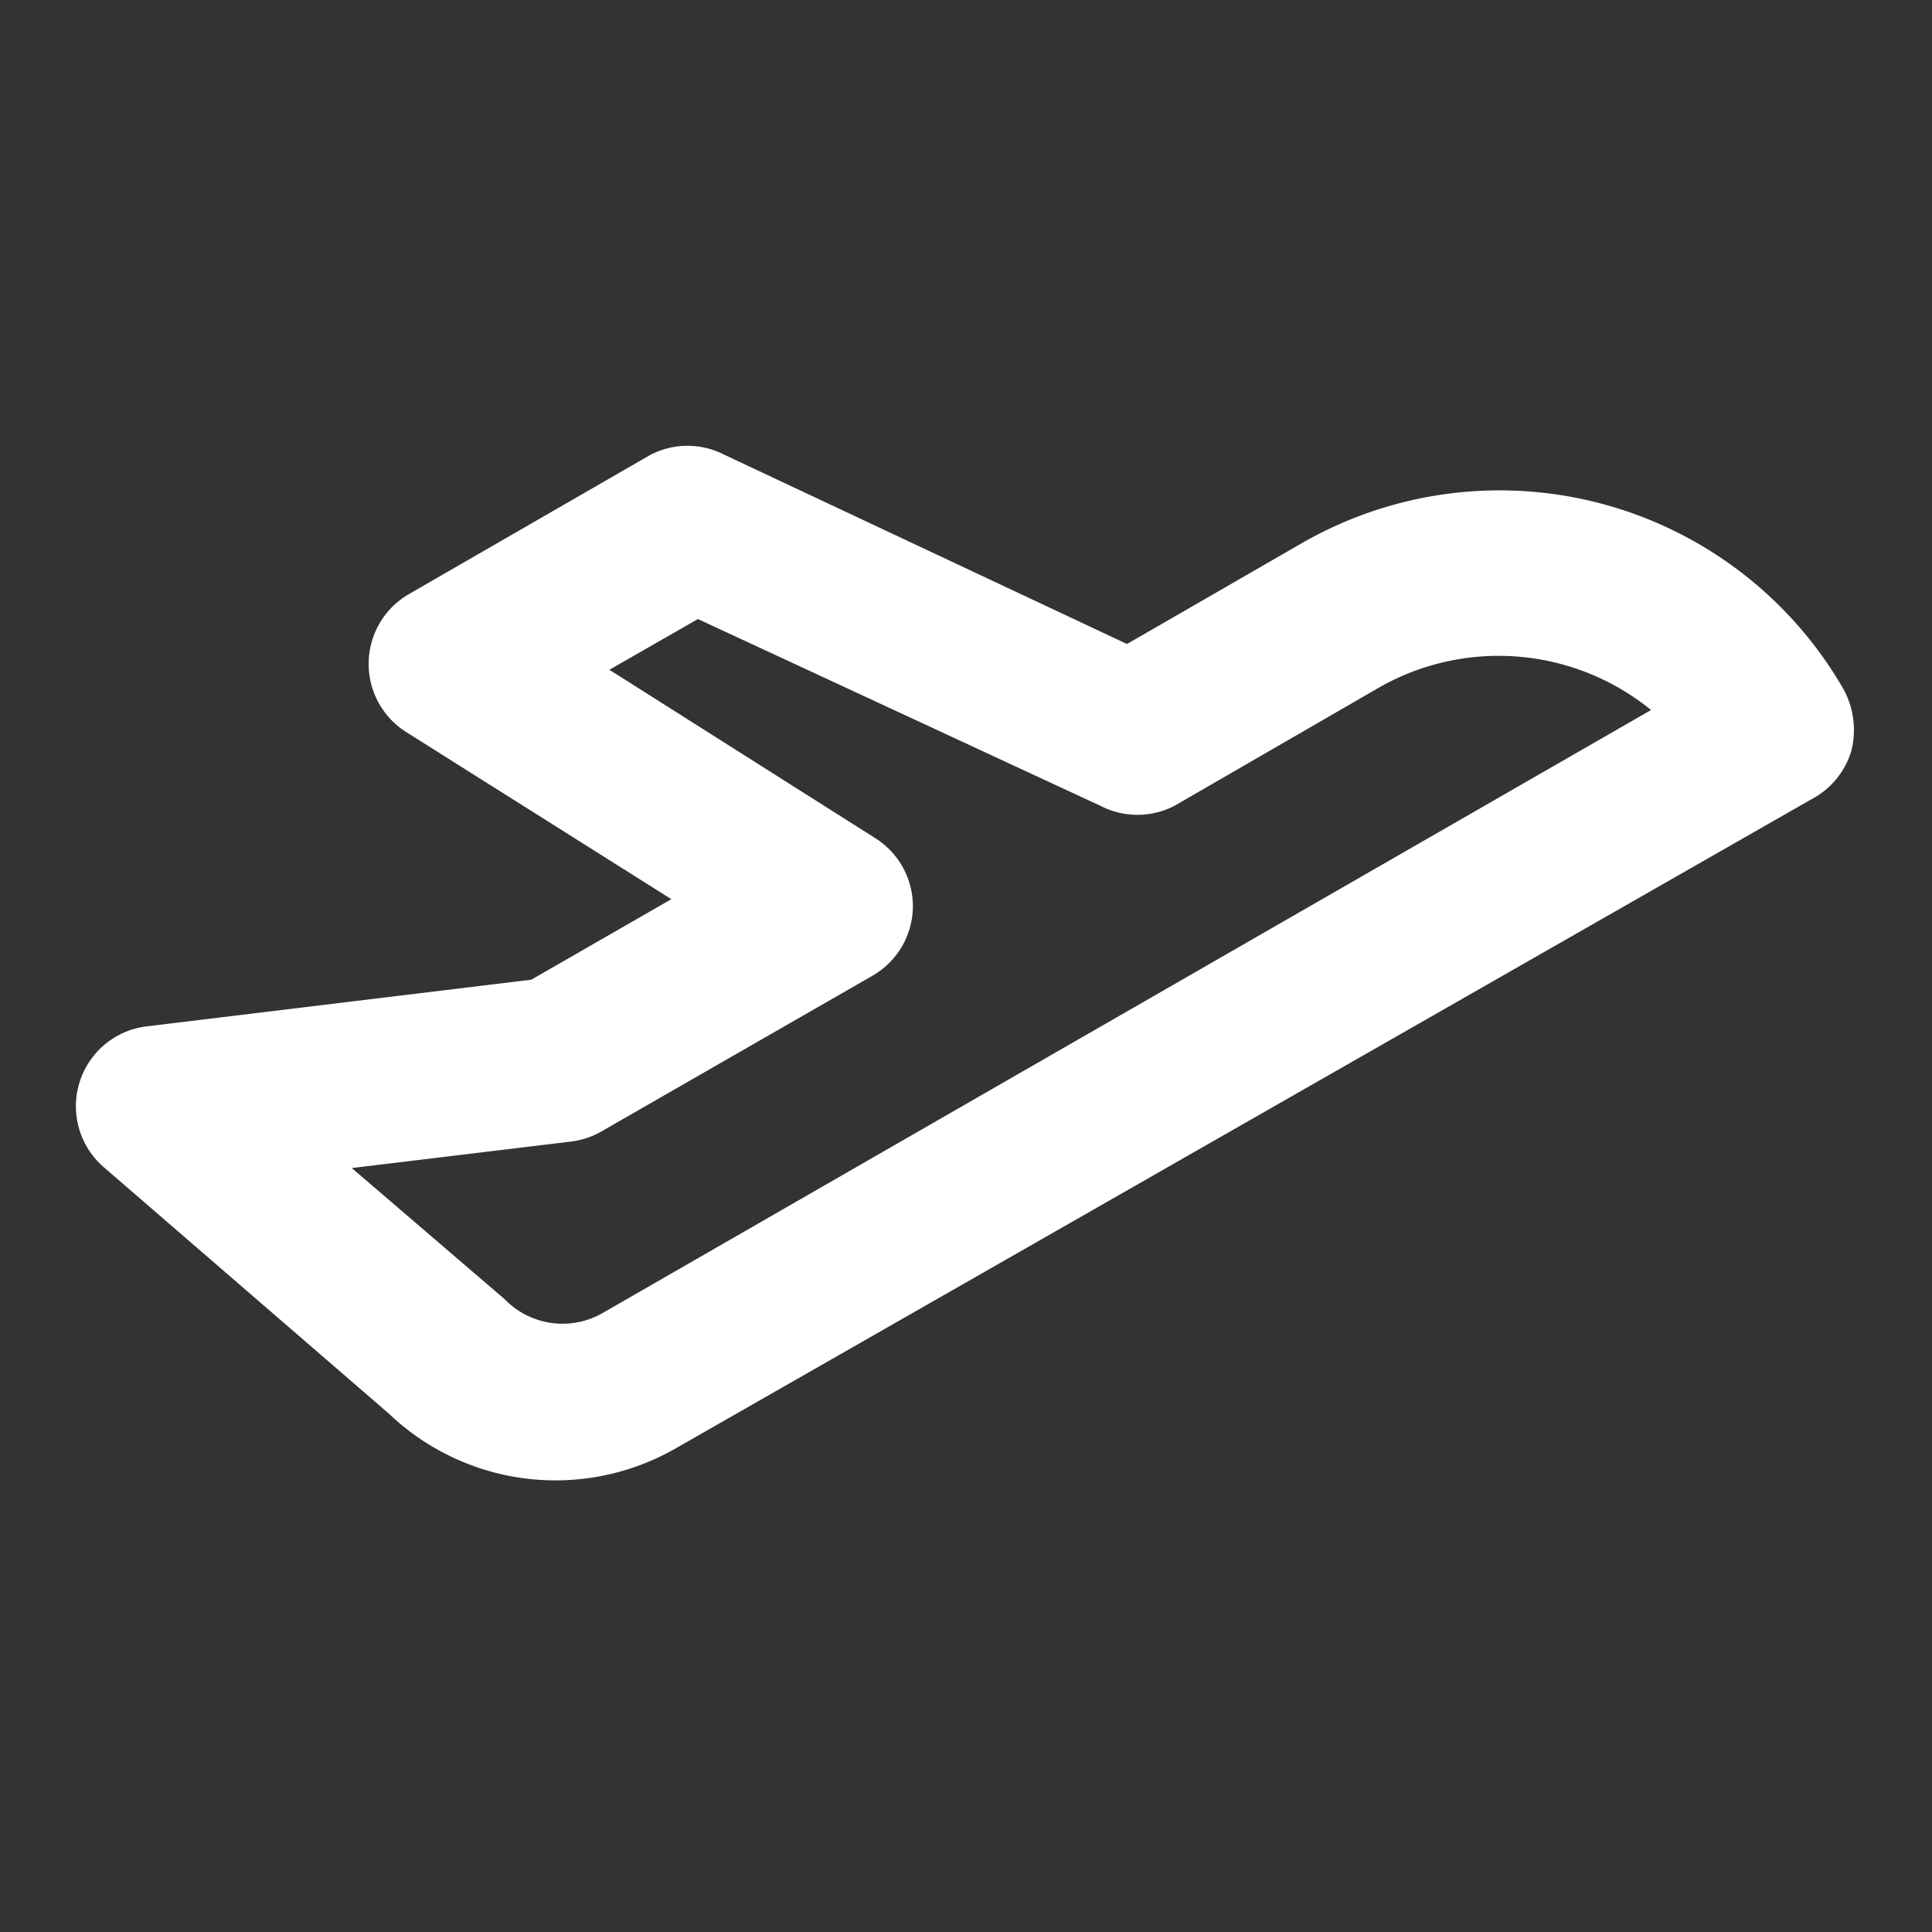
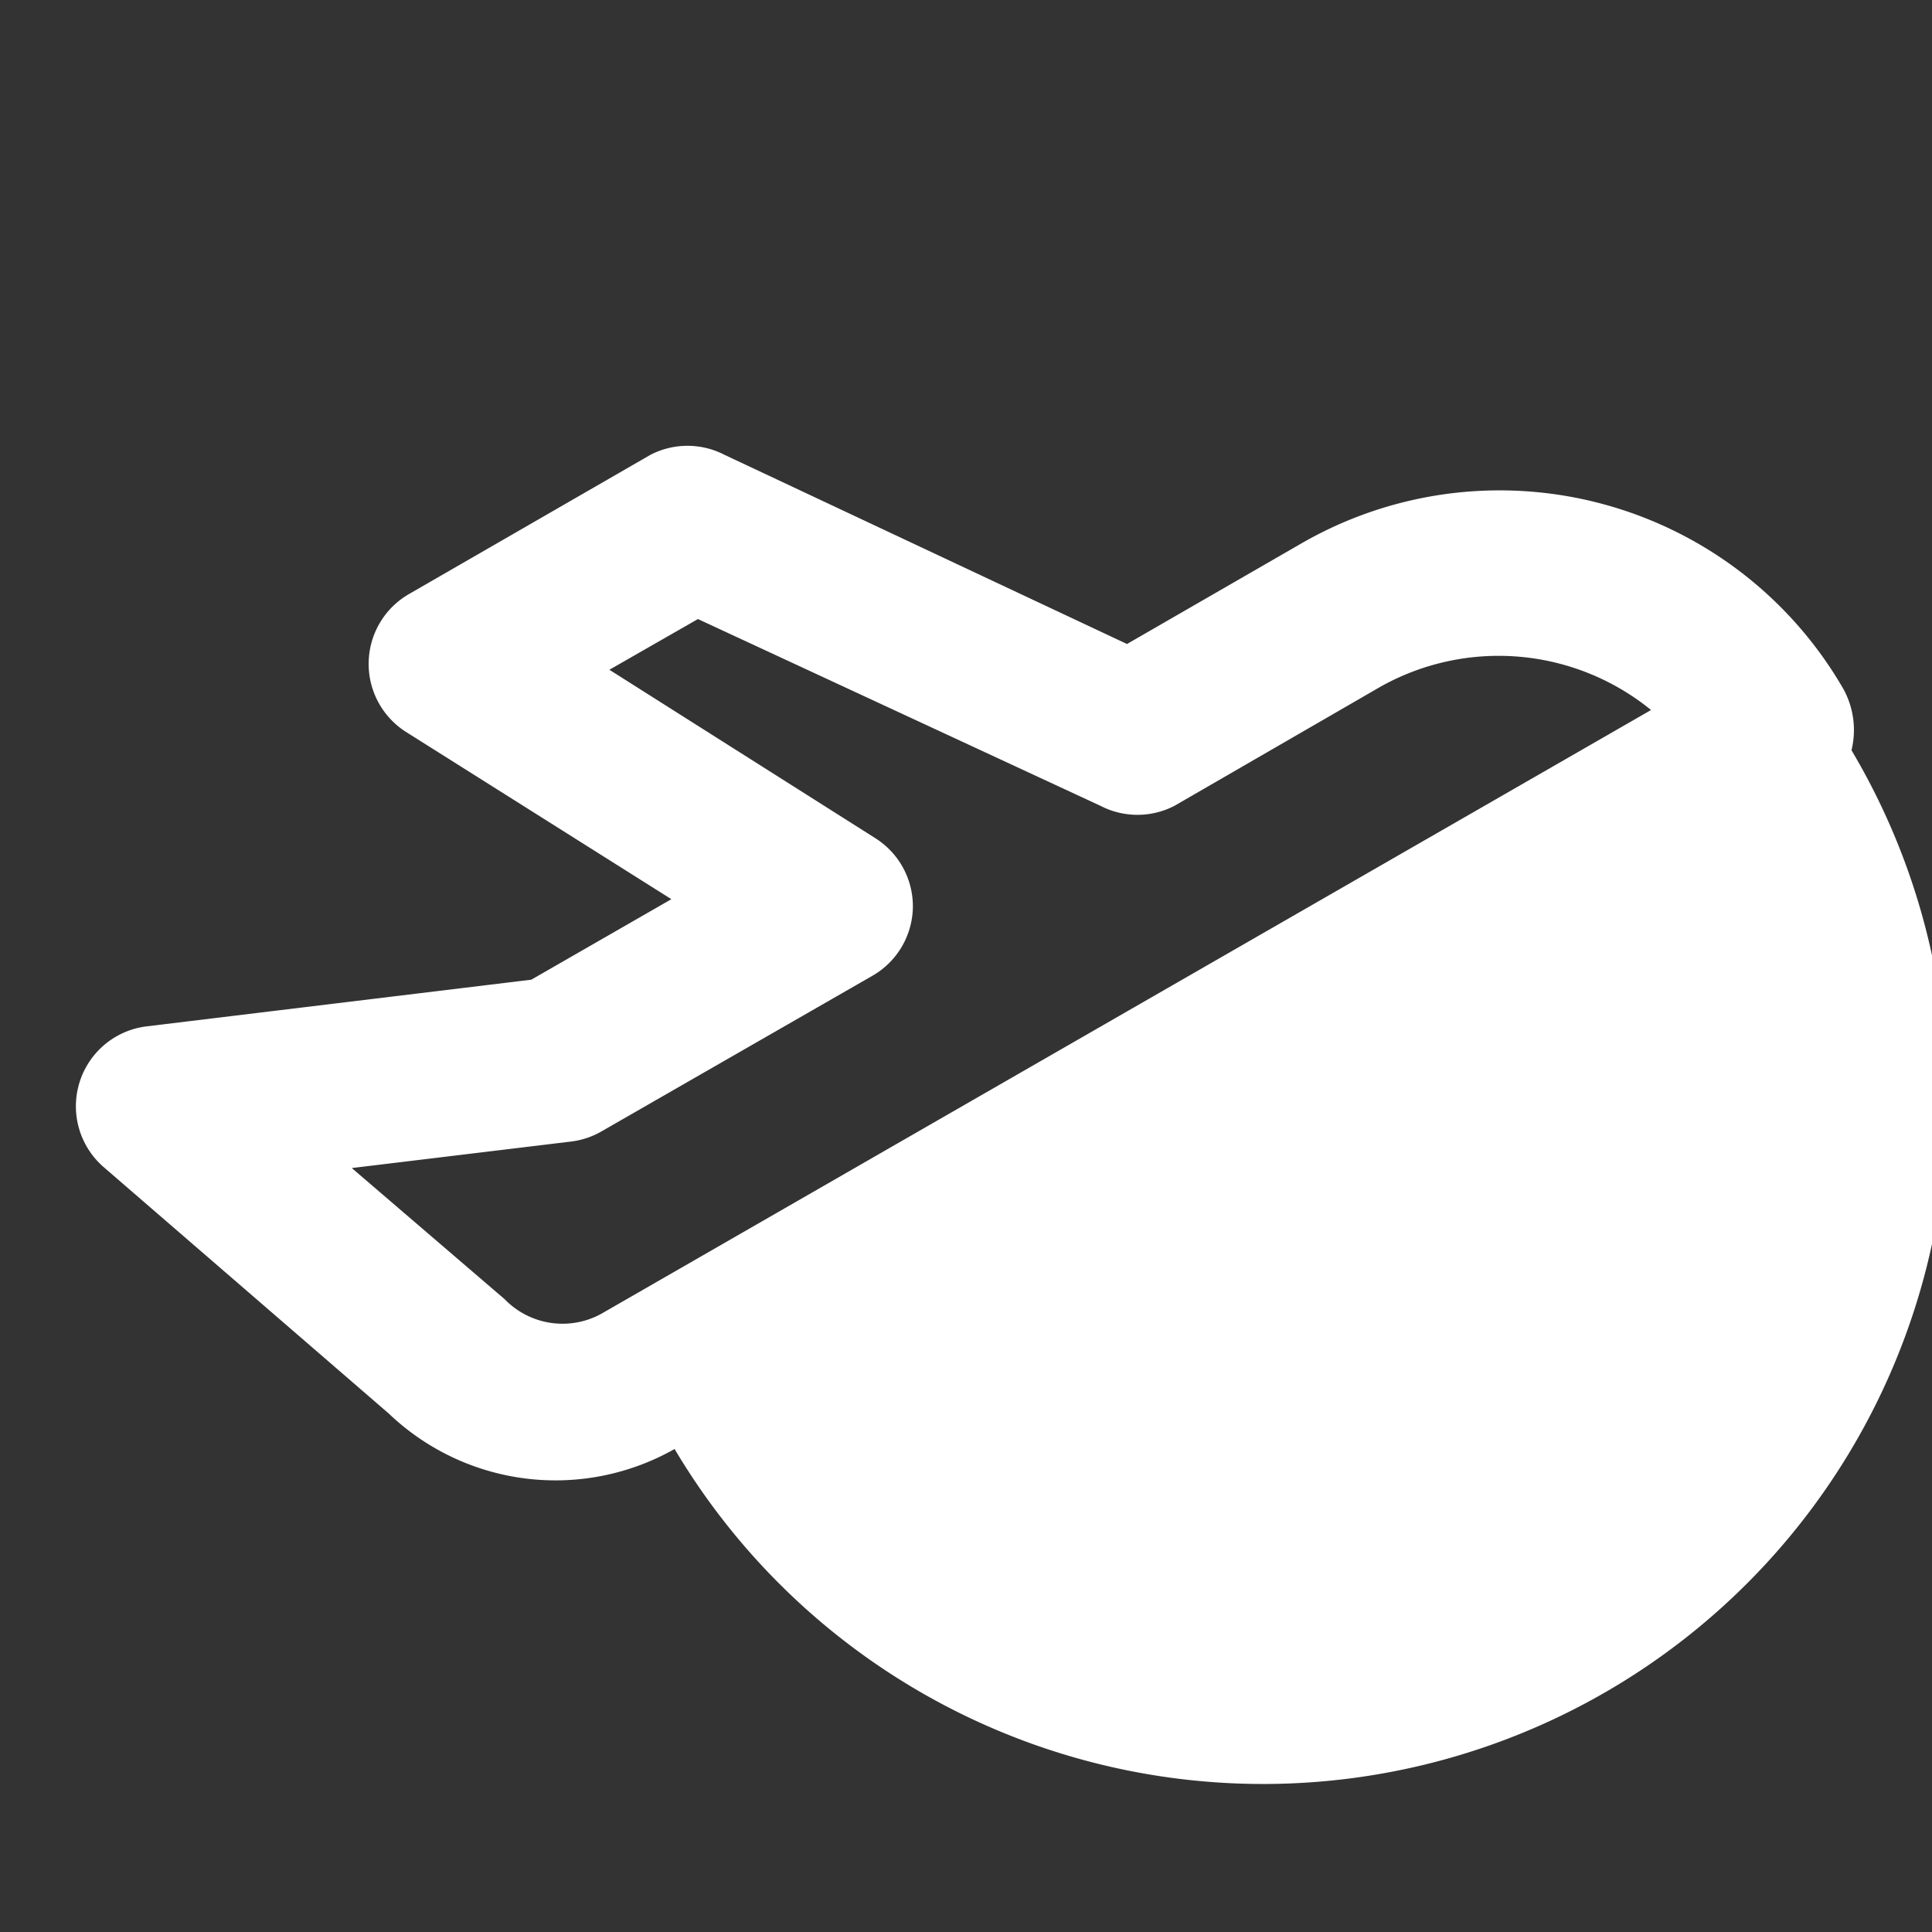
<svg xmlns="http://www.w3.org/2000/svg" viewBox="0 0 24 24" id="fly">
  <rect x="0" y="0" width="24" height="24" fill="#333333" stroke="none" />
-   <path d="M23,9.32a1.06,1.06,0,0,0-.1-.76,4.93,4.93,0,0,0-6.75-1.8L14,8,9,5.65a1,1,0,0,0-.92,0l-3,1.73a1,1,0,0,0-.5.84,1,1,0,0,0,.46.87l3.3,2.08-1.74,1-4.78.58a1,1,0,0,0-.53,1.75l3.54,3.06a3,3,0,0,0,3.55.44L22.5,9.93A1,1,0,0,0,23,9.32Zm-15.53,7a1,1,0,0,1-1.2-.18L4.37,14.51l2.73-.33a1,1,0,0,0,.38-.13l3.36-1.93a1,1,0,0,0,.5-.85,1,1,0,0,0-.47-.86L7.57,8.32l1.1-.63,5,2.32a1,1,0,0,0,.92,0l2.56-1.48a3,3,0,0,1,3.36.29Z" fill="#ffffff" class="color000000 svgShape" />
+   <path d="M23,9.32a1.06,1.06,0,0,0-.1-.76,4.93,4.93,0,0,0-6.75-1.8L14,8,9,5.65a1,1,0,0,0-.92,0l-3,1.73a1,1,0,0,0-.5.84,1,1,0,0,0,.46.87l3.3,2.08-1.74,1-4.78.58a1,1,0,0,0-.53,1.75l3.54,3.06a3,3,0,0,0,3.55.44A1,1,0,0,0,23,9.32Zm-15.53,7a1,1,0,0,1-1.2-.18L4.37,14.51l2.73-.33a1,1,0,0,0,.38-.13l3.36-1.93a1,1,0,0,0,.5-.85,1,1,0,0,0-.47-.86L7.57,8.32l1.1-.63,5,2.32a1,1,0,0,0,.92,0l2.56-1.48a3,3,0,0,1,3.36.29Z" fill="#ffffff" class="color000000 svgShape" />
</svg>